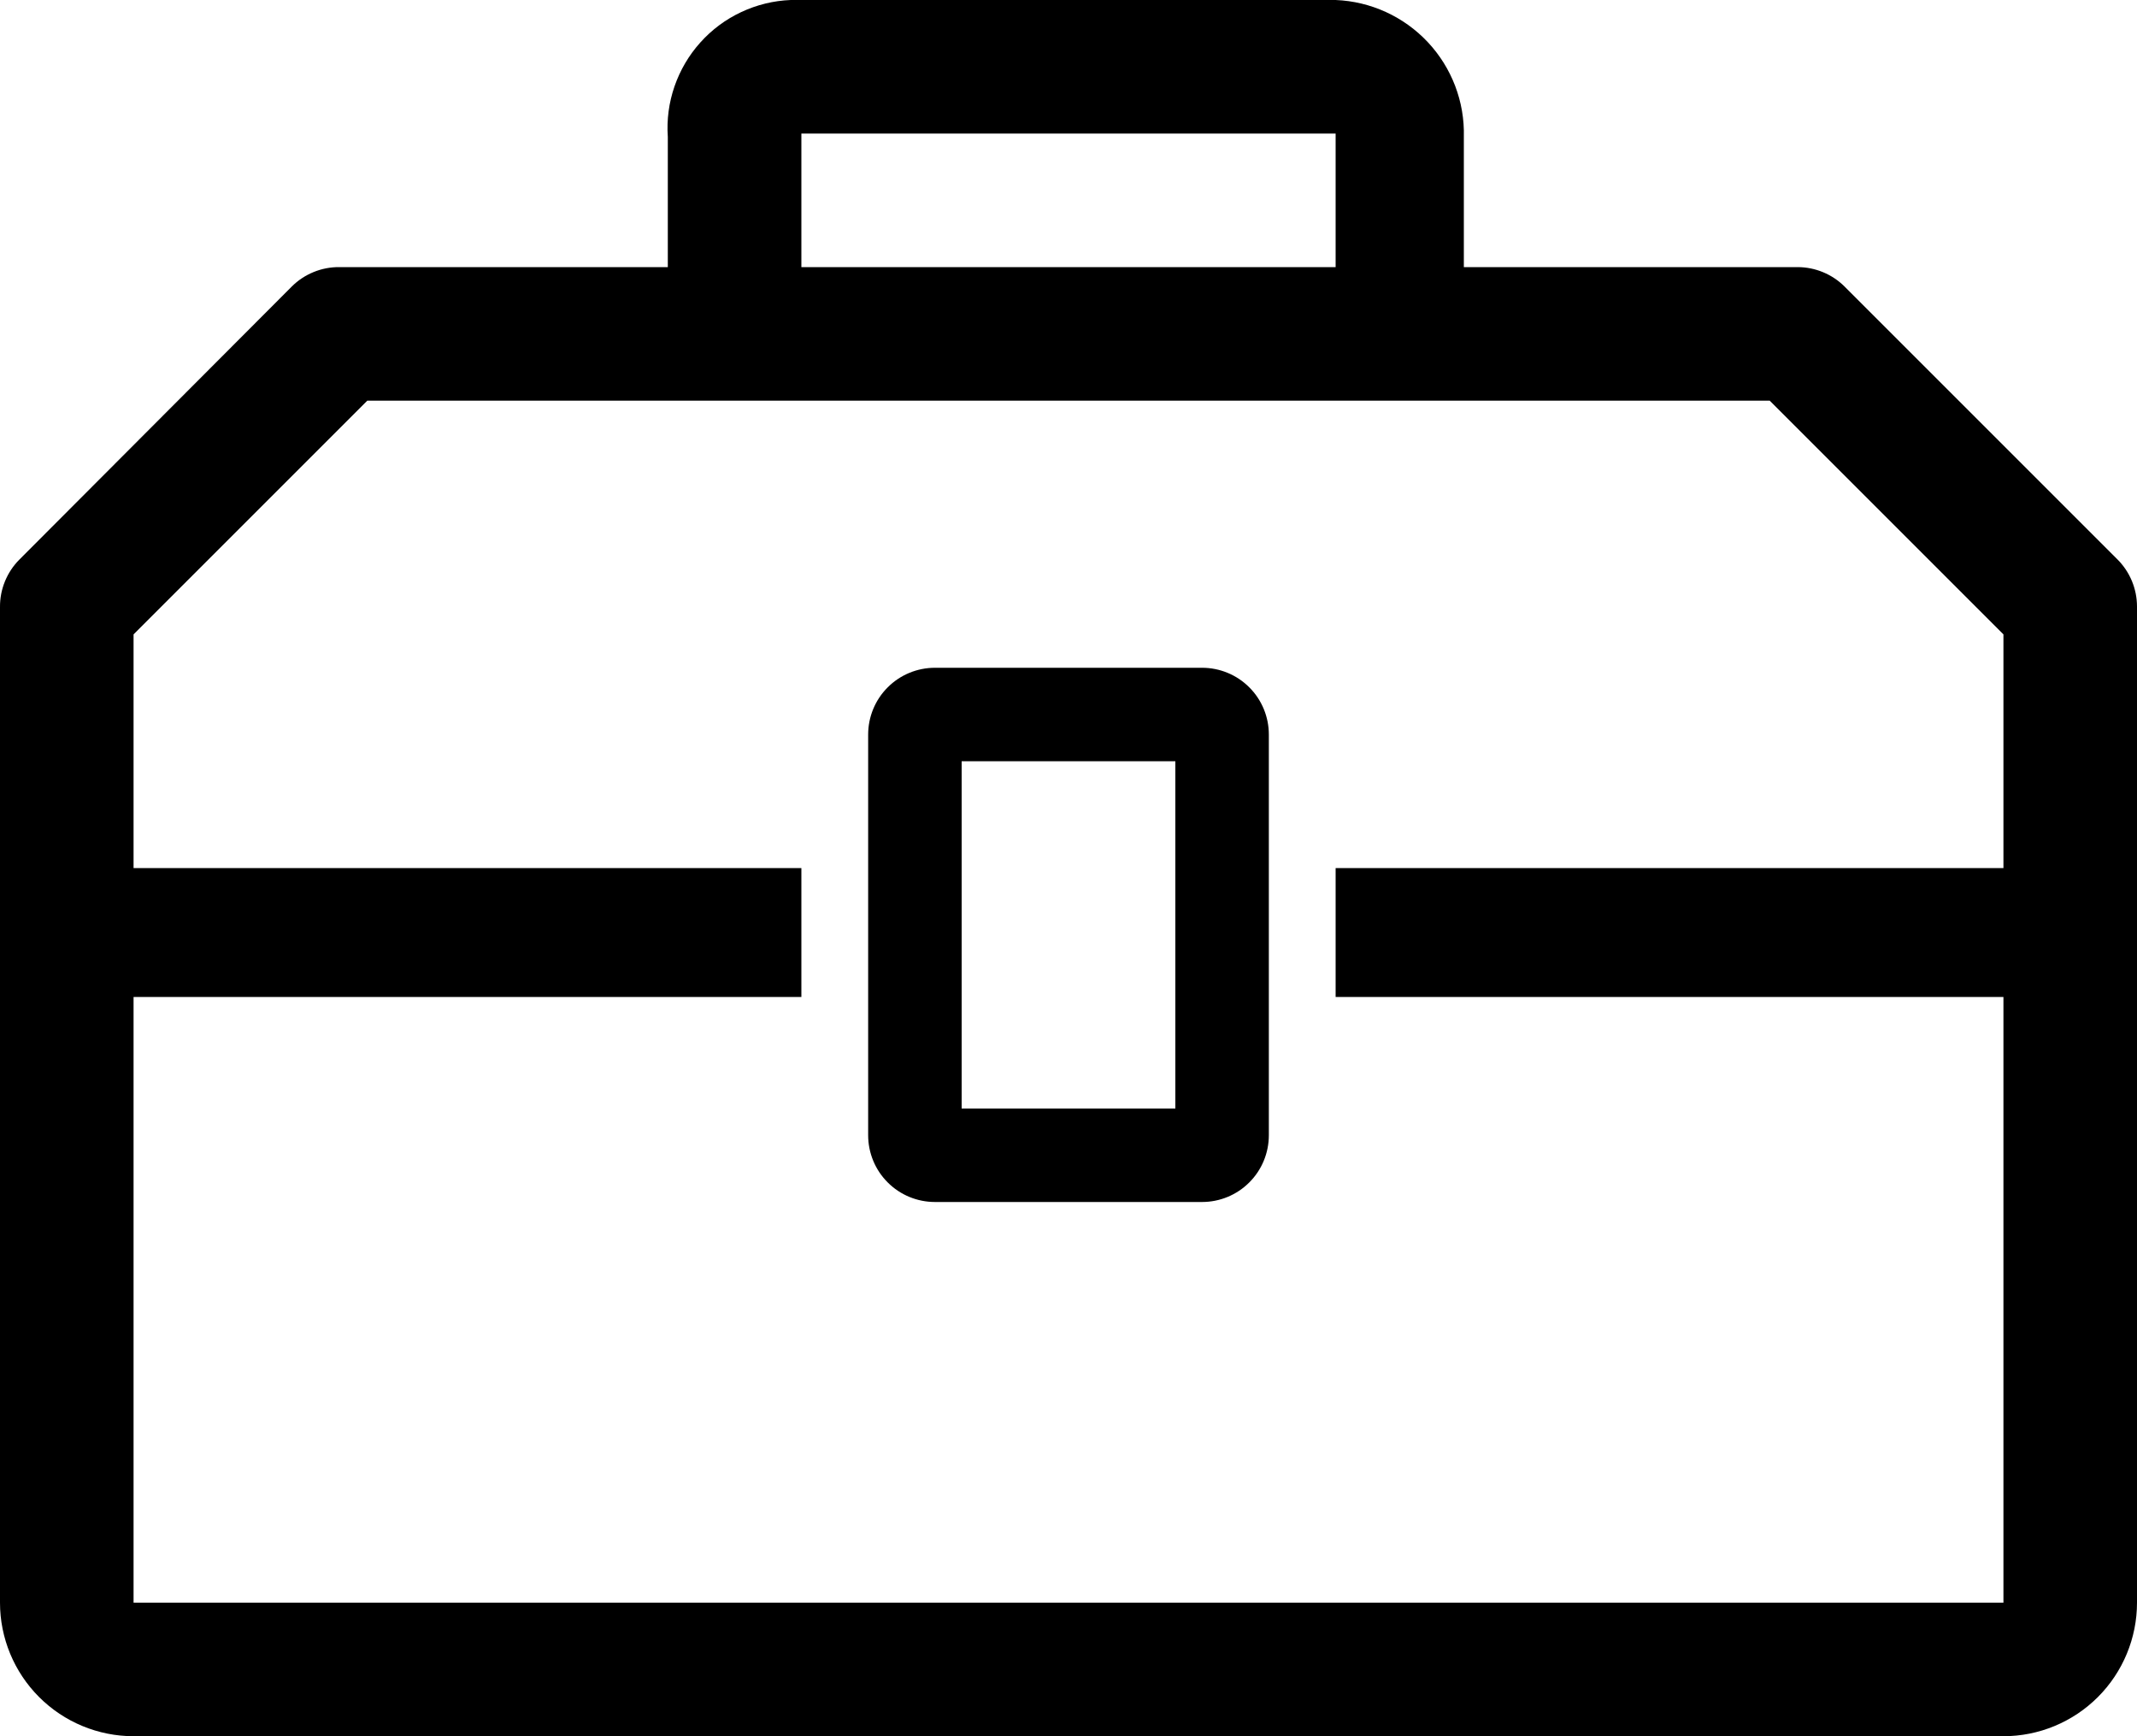
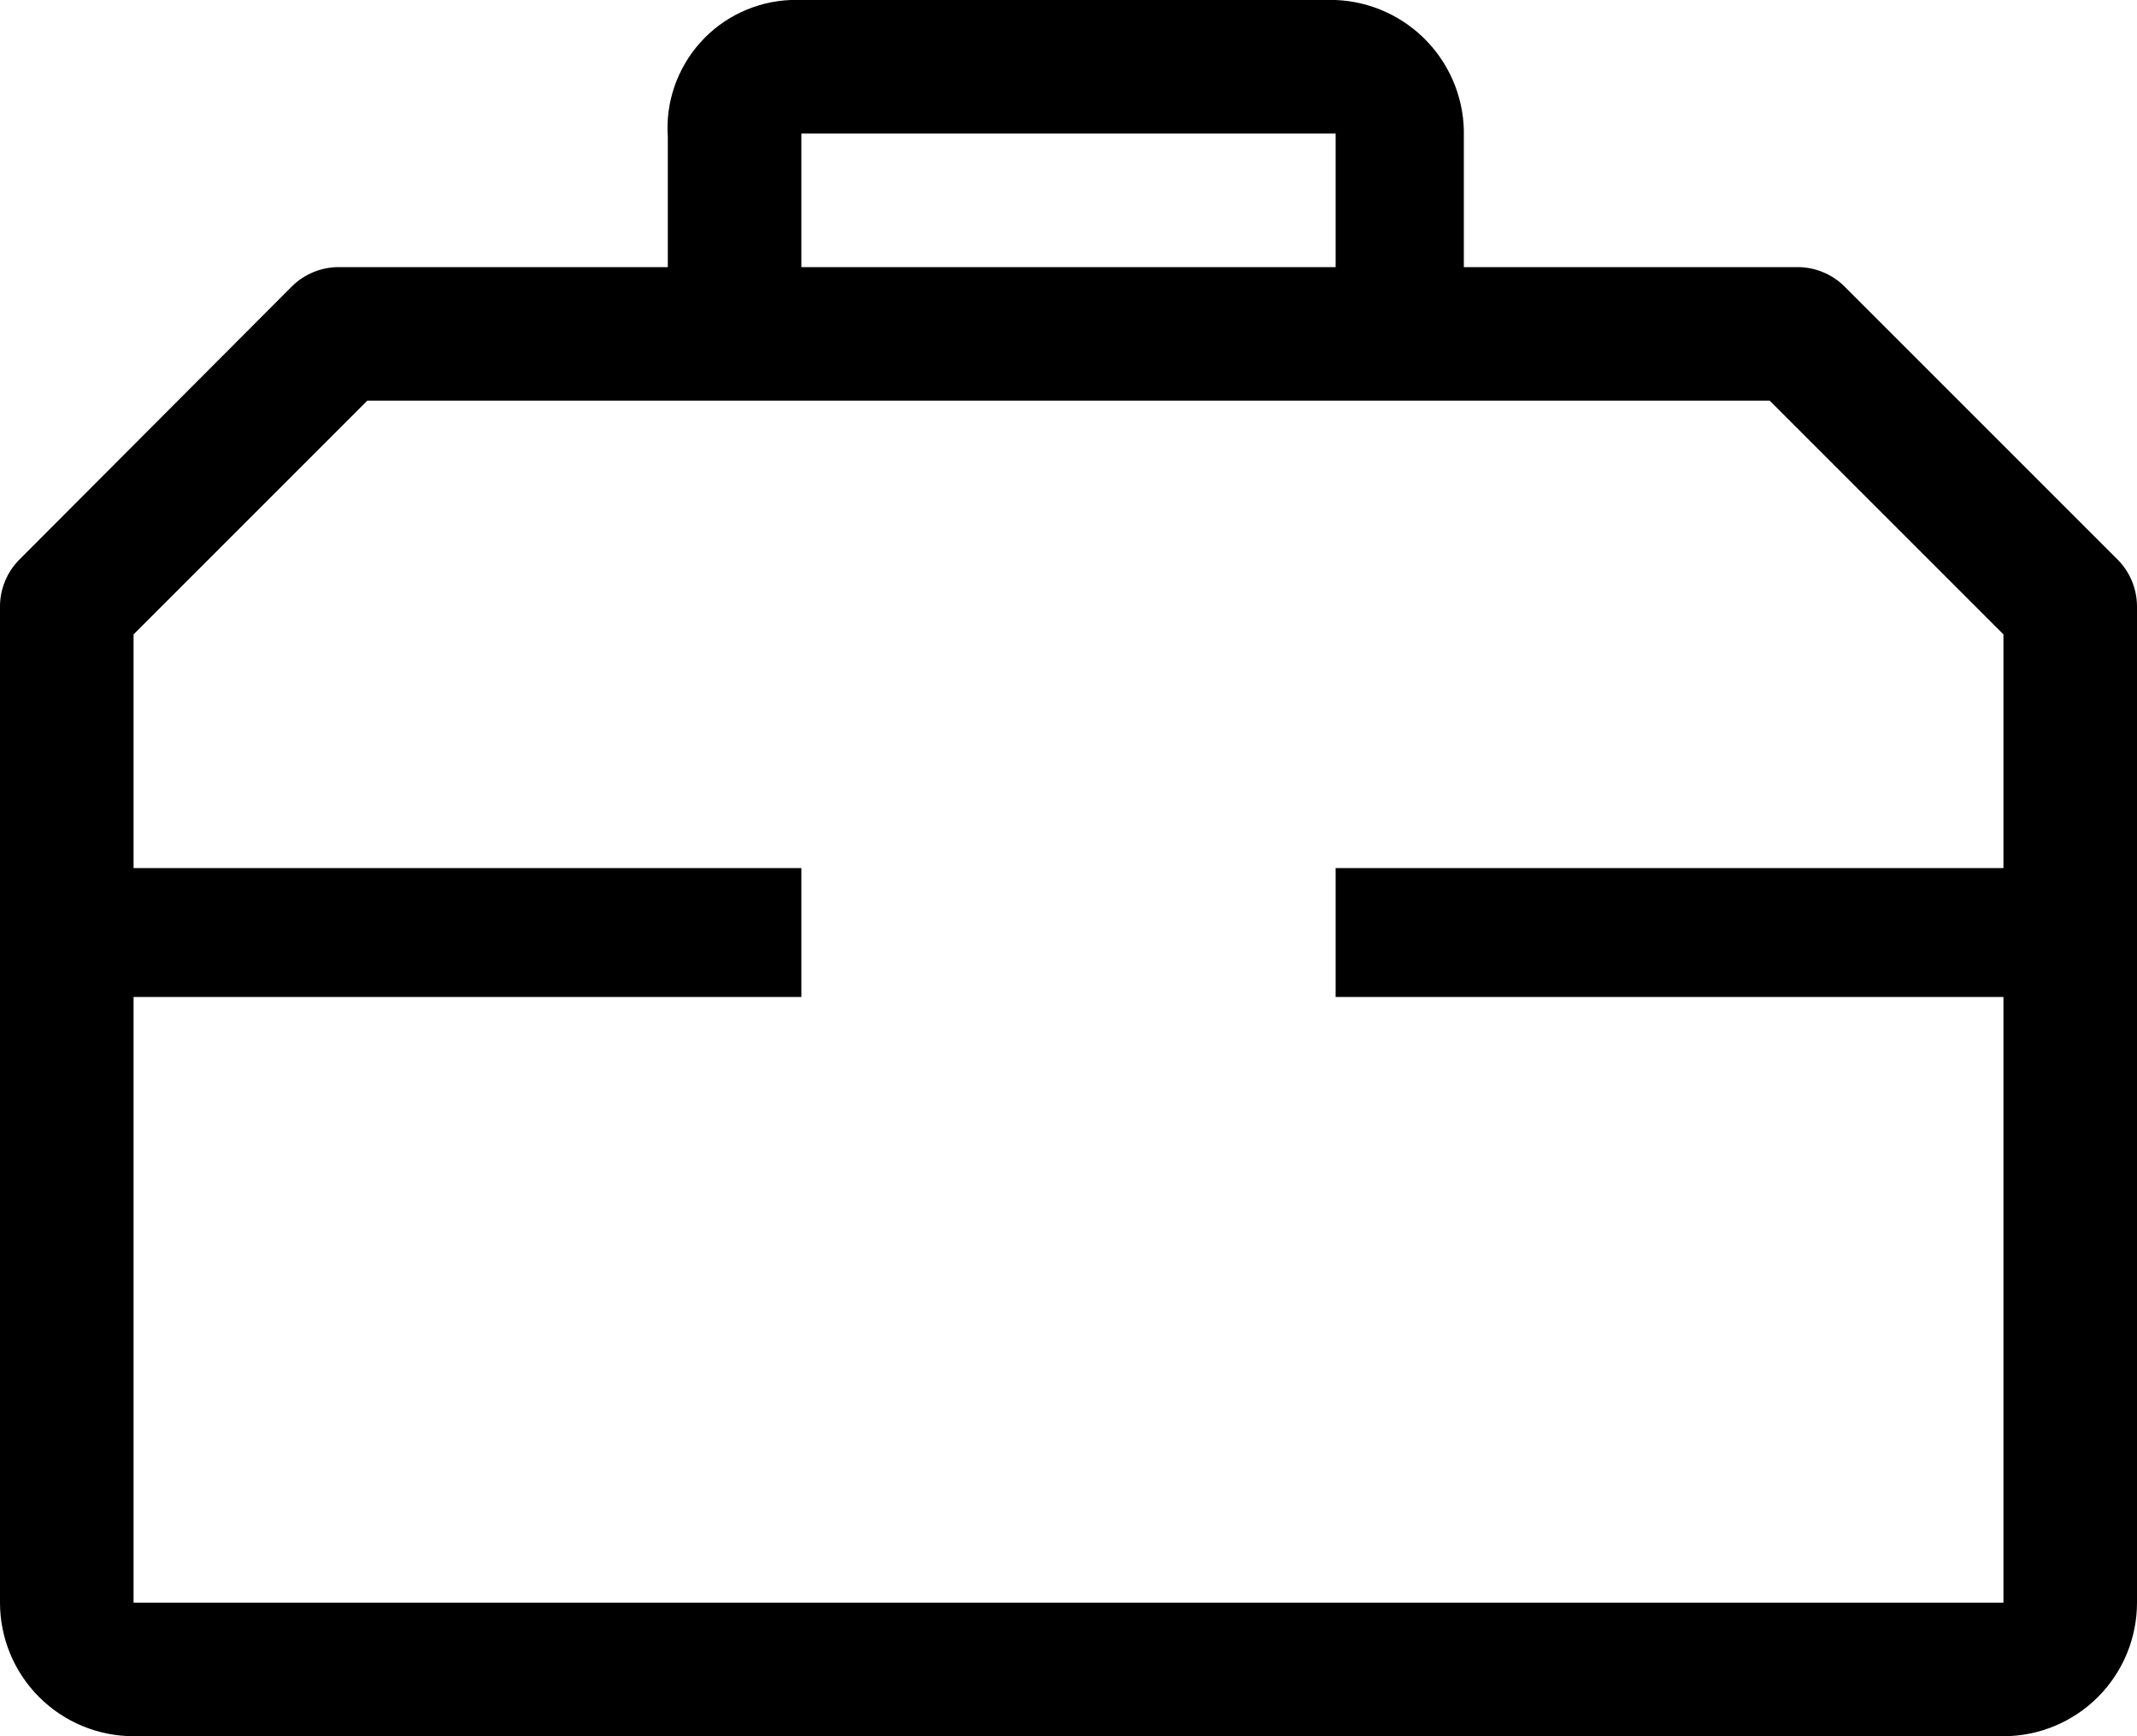
<svg xmlns="http://www.w3.org/2000/svg" width="32" height="26" viewBox="0 0 32 26" fill="none">
-   <path d="M18 10H14C13.735 10 13.48 10.105 13.293 10.293C13.105 10.48 13 10.735 13 11V17C13 17.265 13.105 17.52 13.293 17.707C13.48 17.895 13.735 18 14 18H18C18.265 18 18.52 17.895 18.707 17.707C18.895 17.52 19 17.265 19 17V11C19 10.735 18.895 10.48 18.707 10.293C18.52 10.105 18.265 10 18 10ZM17.6 16.6H14.4V11.4H17.6V16.6Z" fill="black" />
  <path d="M31.71 8.38L27.62 4.29C27.434 4.105 27.182 4.001 26.92 4H21.92V2.05C21.934 1.525 21.74 1.015 21.38 0.631C21.021 0.248 20.525 0.021 20 0H11.84C11.583 0.01 11.331 0.072 11.099 0.181C10.866 0.29 10.658 0.445 10.487 0.636C10.315 0.827 10.184 1.051 10.1 1.294C10.016 1.537 9.982 1.794 10 2.05V4H5.08C4.948 3.999 4.818 4.024 4.696 4.074C4.574 4.124 4.463 4.197 4.37 4.29L0.29 8.38C0.197 8.473 0.124 8.584 0.074 8.706C0.024 8.828 -0.001 8.958 1.67143e-05 9.09V24C1.67143e-05 24.53 0.211 25.039 0.586 25.414C0.961 25.789 1.47 26 2 26H30C30.53 26 31.039 25.789 31.414 25.414C31.789 25.039 32 24.53 32 24V9.08C31.999 8.818 31.895 8.566 31.71 8.38ZM12 2H20V4H12V2ZM30 13H20V14.93H30V24H2V14.93H12V13H2V9.5L5.5 6H26.5L30 9.5V13Z" fill="black" />
</svg>